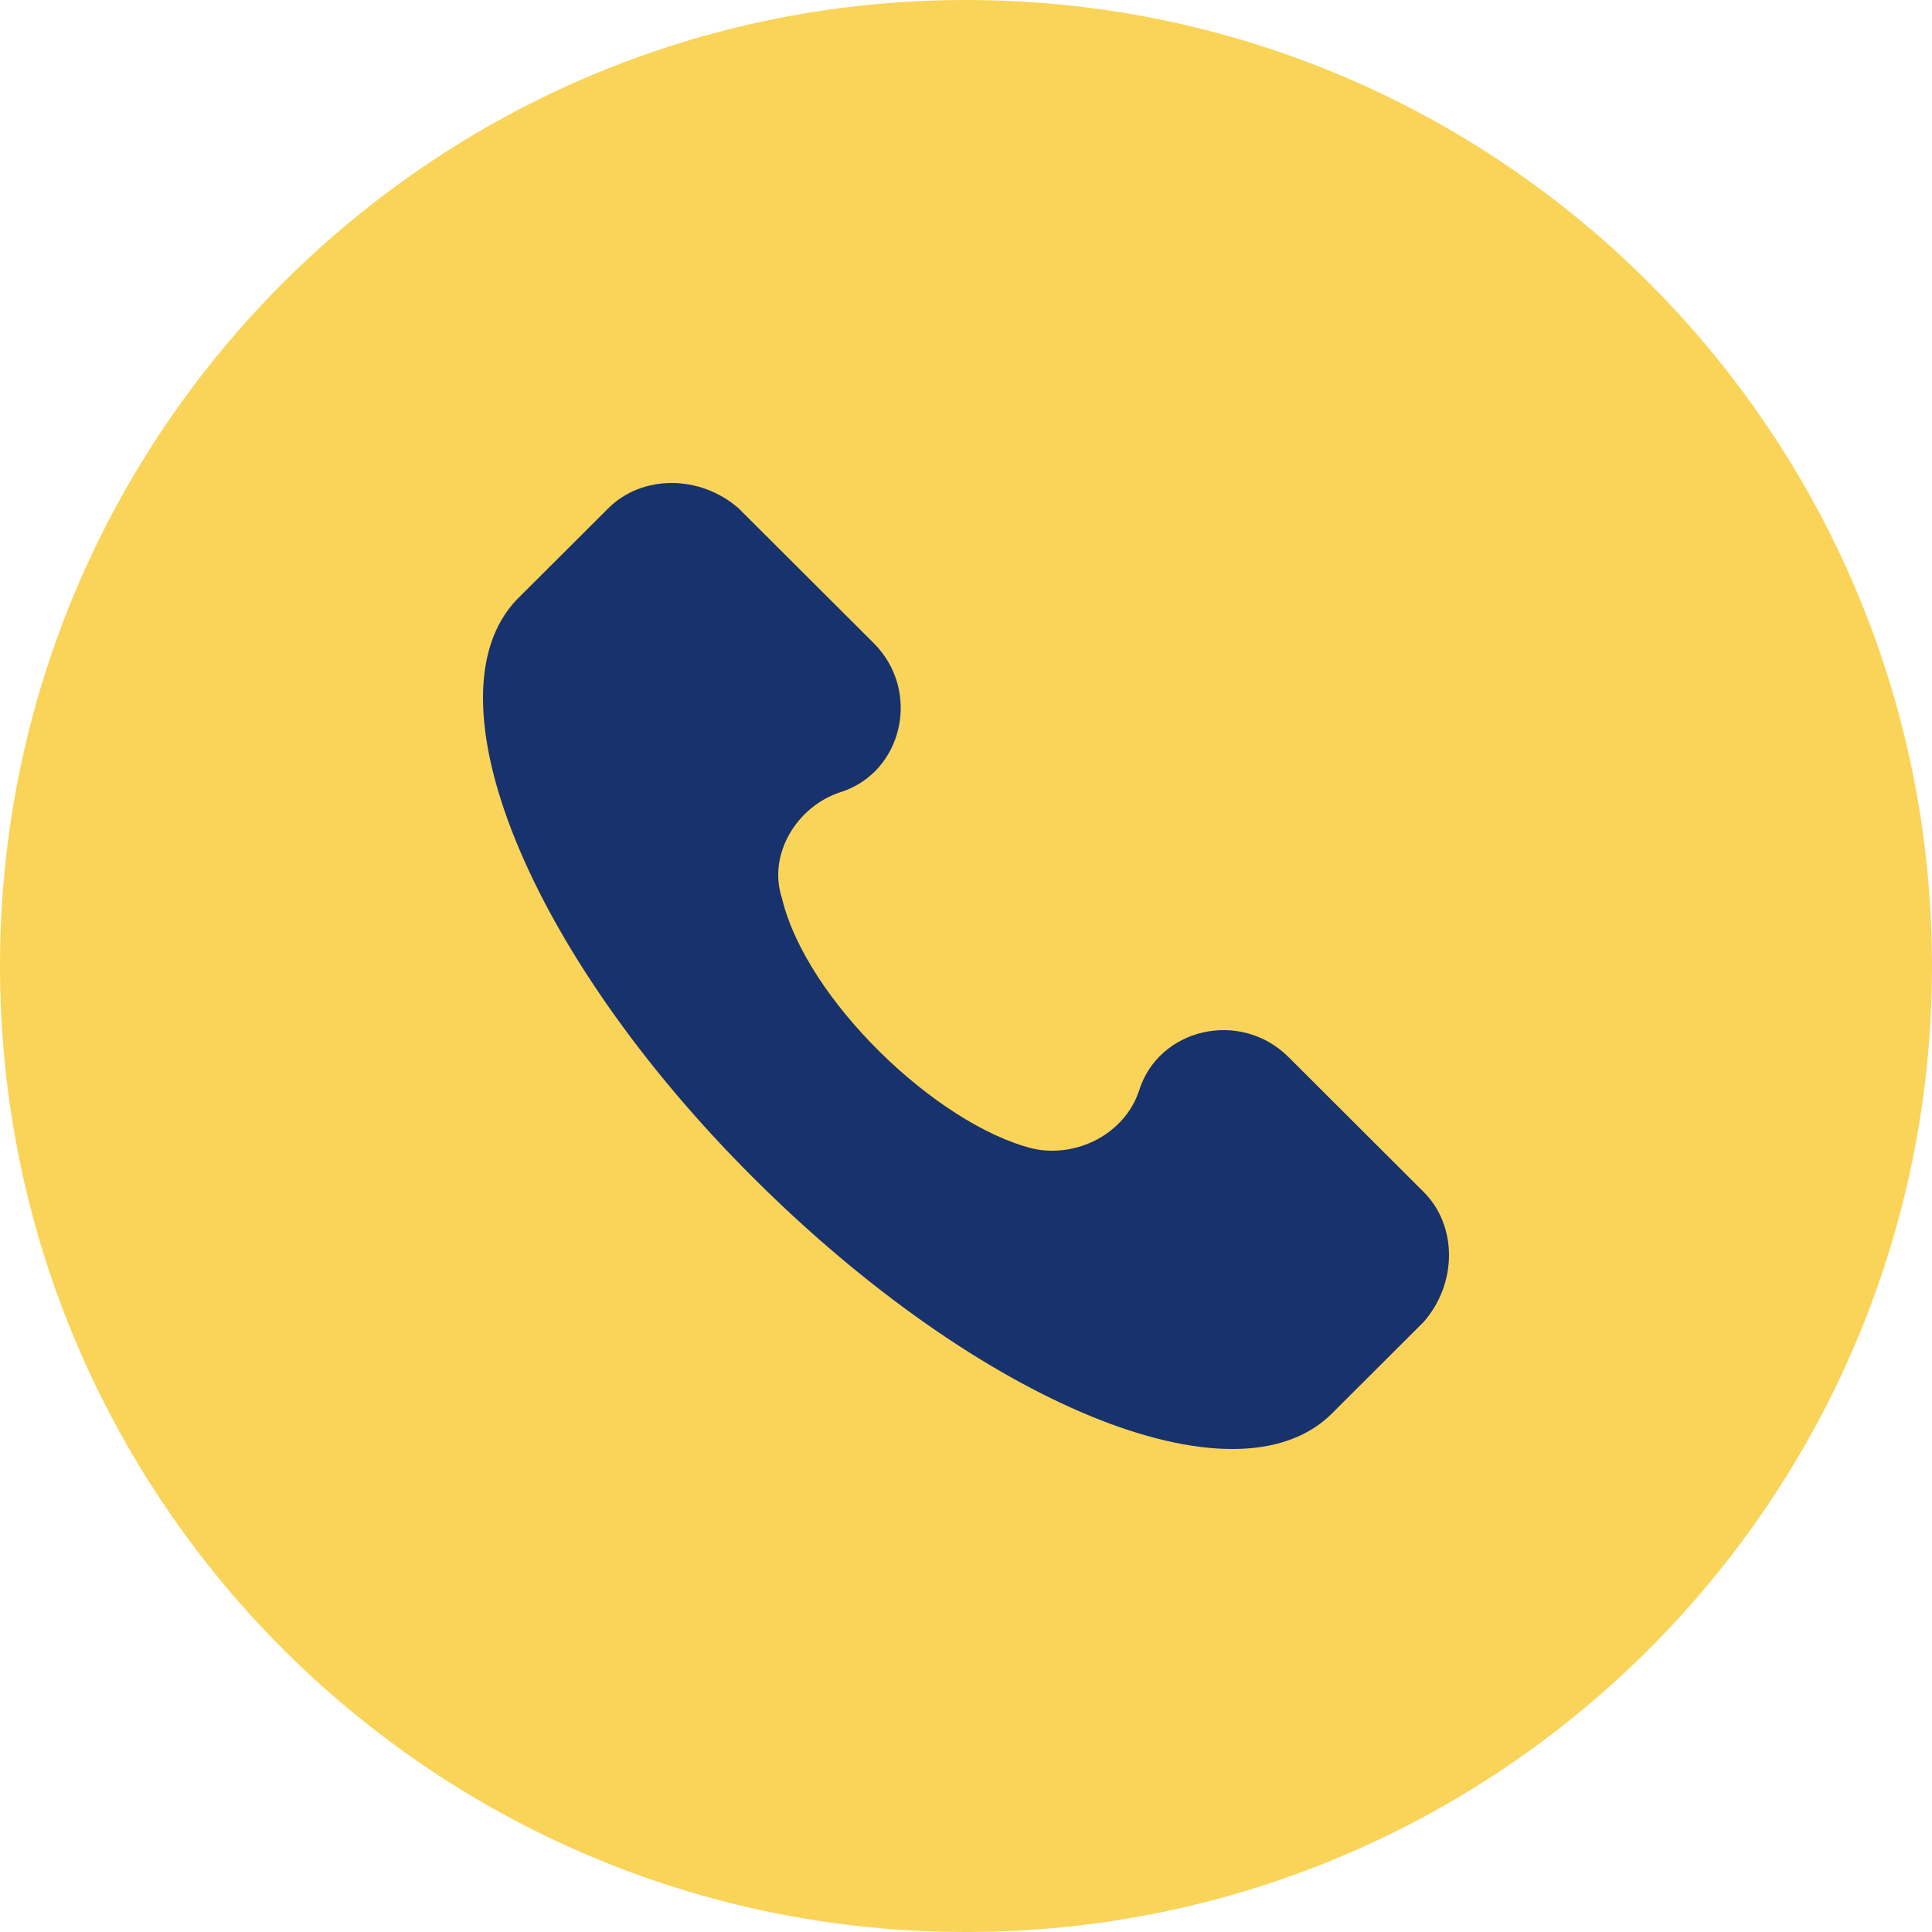
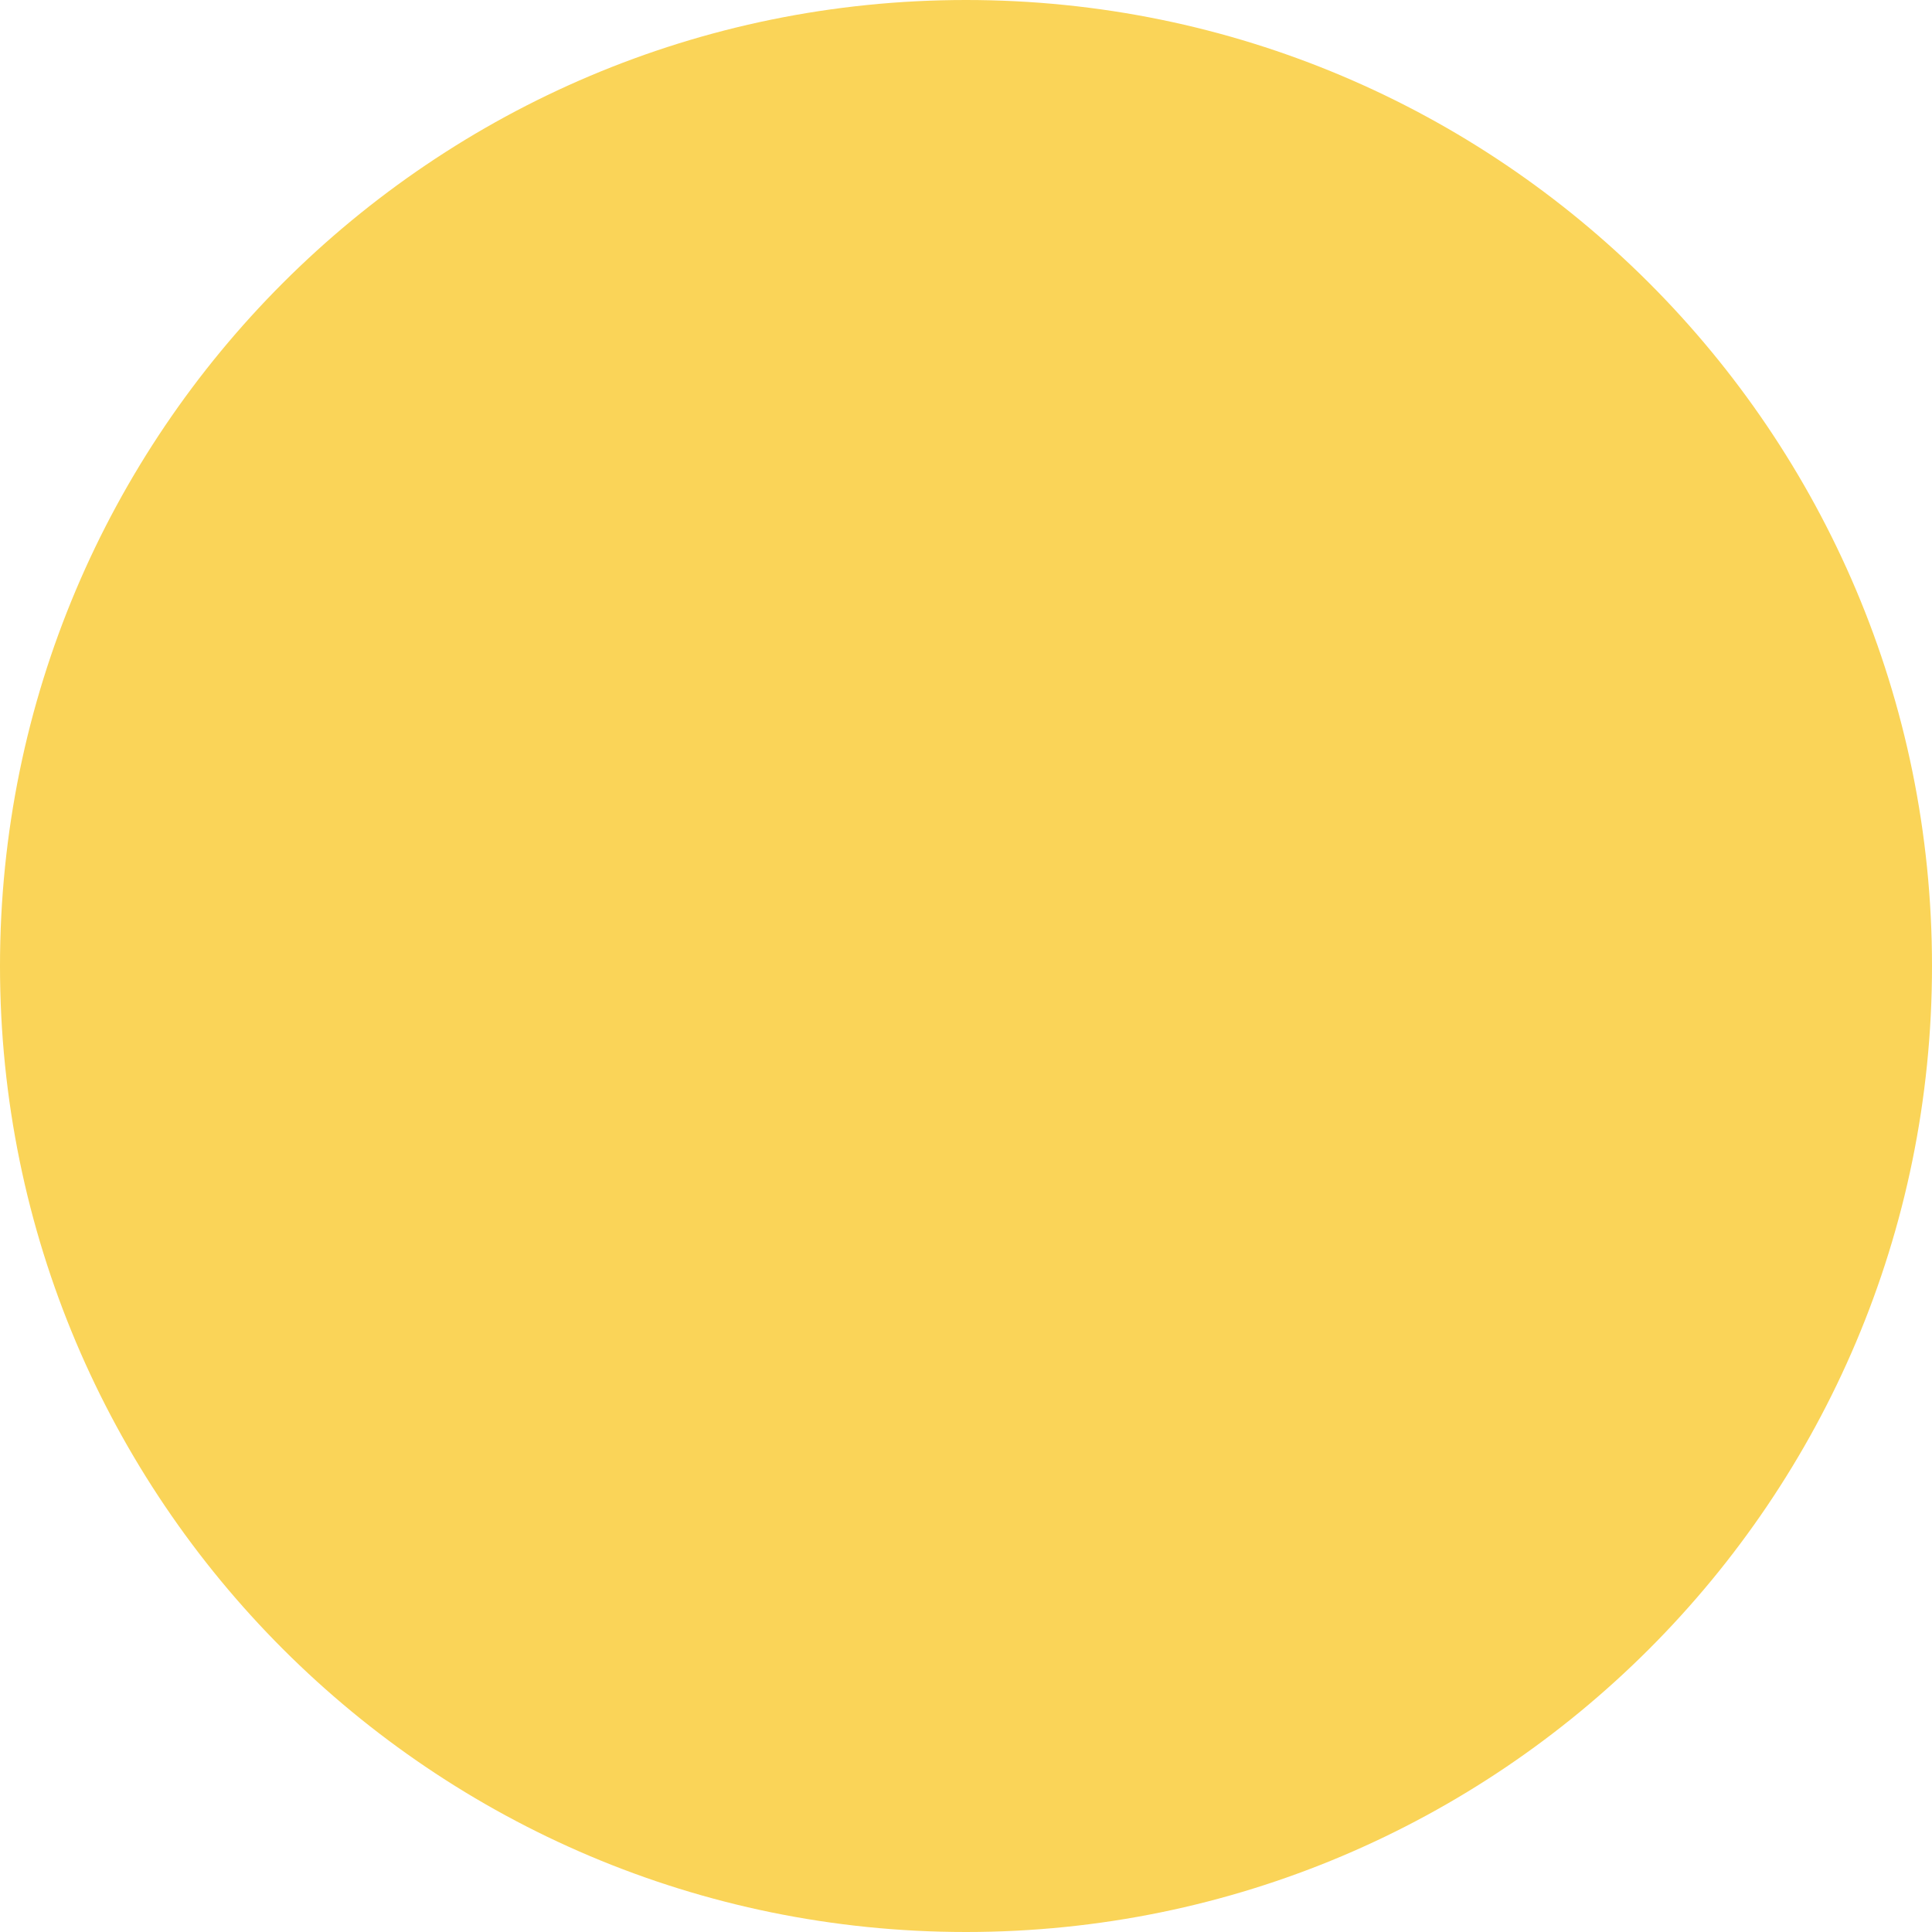
<svg xmlns="http://www.w3.org/2000/svg" fill="none" viewBox="0 0 68 68" height="68" width="68">
  <path fill="#FAD458" d="M34 68C52.778 68 68 52.778 68 34C68 15.222 52.778 0 34 0C15.222 0 0 15.222 0 34C0 52.778 15.222 68 34 68Z" clip-rule="evenodd" fill-rule="evenodd" />
-   <path fill="#17326D" d="M50.108 41.953L45.354 37.208C43.656 35.513 40.769 36.191 40.089 38.394C39.58 39.919 37.882 40.766 36.353 40.427C32.957 39.58 28.372 35.174 27.523 31.616C27.014 30.09 28.033 28.396 29.561 27.888C31.768 27.21 32.448 24.329 30.75 22.634L25.995 17.89C24.636 16.703 22.599 16.703 21.41 17.89L18.183 21.109C14.957 24.498 18.523 33.48 26.504 41.444C34.486 49.409 43.486 53.137 46.882 49.748L50.108 46.528C51.297 45.172 51.297 43.139 50.108 41.953Z" />
</svg>